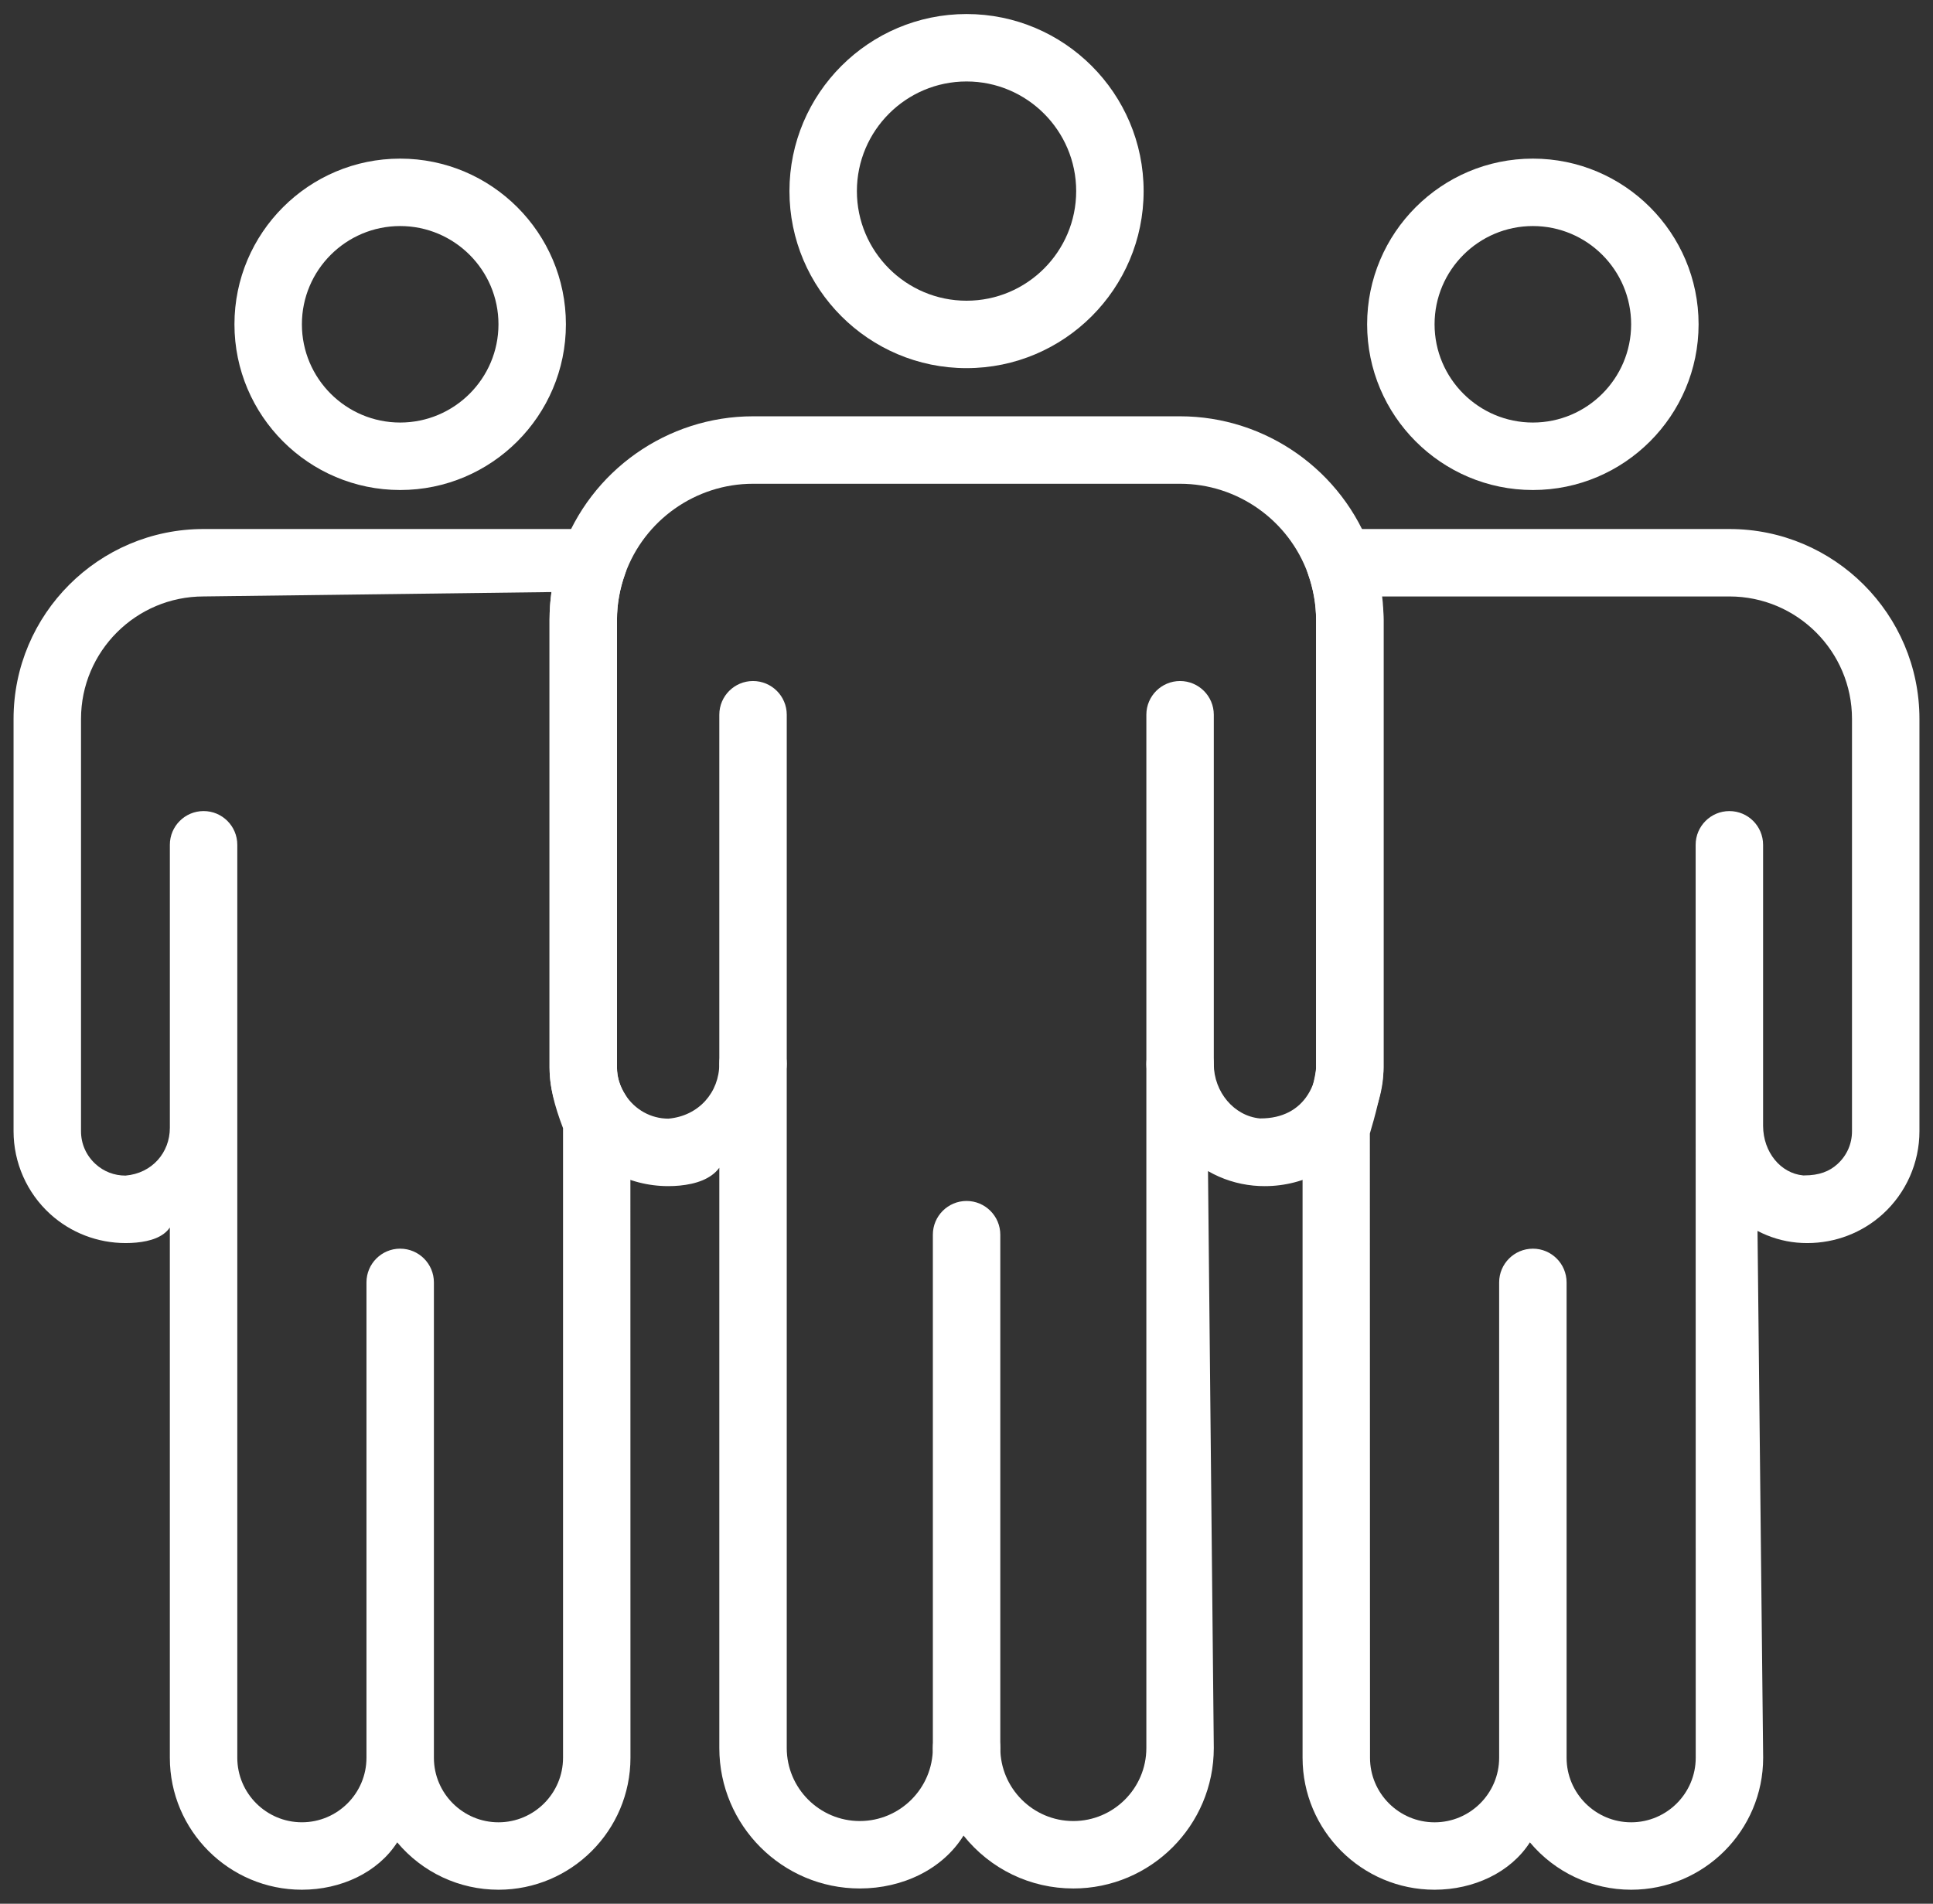
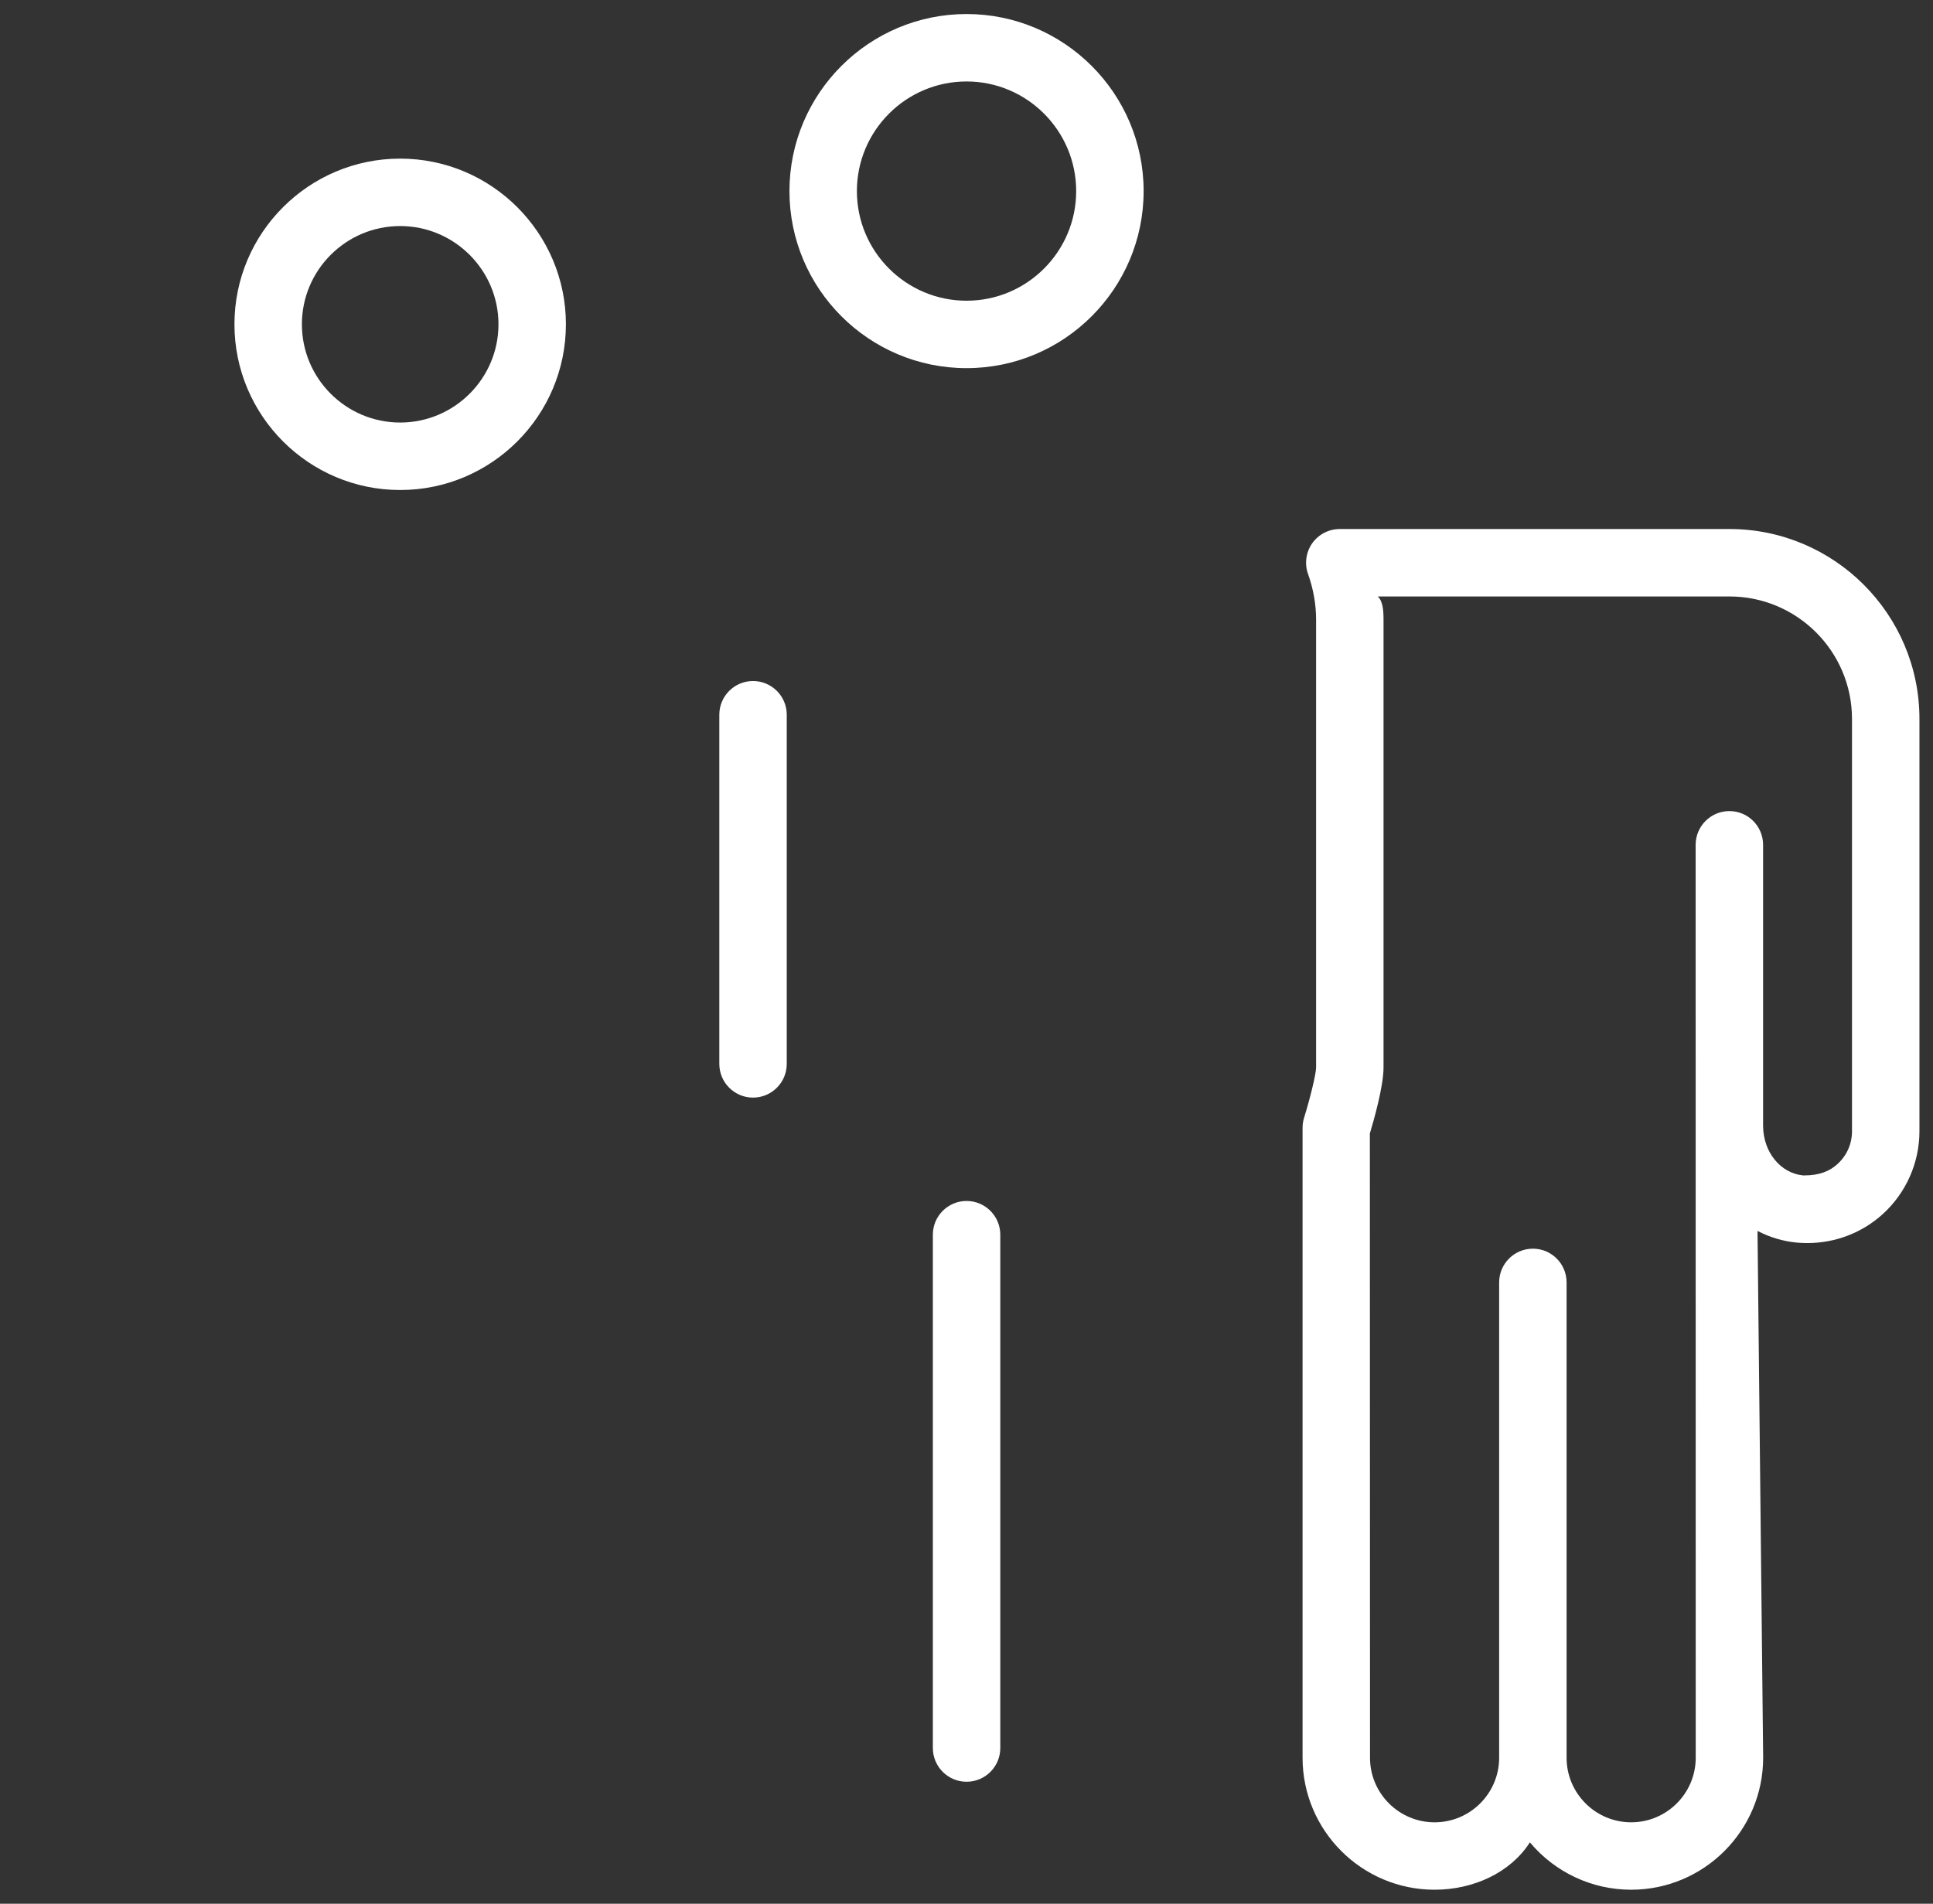
<svg xmlns="http://www.w3.org/2000/svg" id="a" viewBox="0 0 268 264">
  <rect x="0" y="0" width="268" height="264" fill="#333333" stroke="none" />
  <path d="m134.008,51.052c-13.54,0-24.555-11.01-24.555-24.55S120.468,1.946,134.008,1.946s24.55,11.015,24.55,24.555-11.01,24.55-24.55,24.55Zm0-39.755c-8.385,0-15.205,6.82-15.205,15.205s6.82,15.199,15.205,15.199,15.199-6.82,15.199-15.199-6.82-15.205-15.199-15.205Z" fill="#fff" stroke-width="0" />
-   <path d="m69.11,262.054c-5.424,0-10.543-2.394-14.039-6.568-2.672,4.174-7.791,6.568-13.215,6.568-10.096,0-18.308-8.211-18.308-18.302v-73.535c-.913,1.365-2.741,1.911-4.646,2.095-.494.047-.987.068-1.481.068-3.89,0-7.602-1.428-10.464-4.027-3.229-2.935-5.077-7.119-5.077-11.482v-57.175c0-14.522,11.813-26.335,26.34-26.335h54.035c1.523,0,2.951.74,3.827,1.979.872,1.244,1.087,2.84.577,4.263-.74,2.074-1.118,4.2-1.118,6.337v62.1c0,1.302.383,2.562,1.134,3.749.478.751.725,1.612.725,2.489l.011,89.475c0,10.091-8.211,18.302-18.302,18.302Zm-13.63-88.897c2.583,0,4.678,2.095,4.678,4.678v65.917c0,4.935,4.017,8.952,8.952,8.952s8.952-4.016,8.952-8.952v-87.306c-1.208-3.155-1.869-5.791-1.869-8.406v-62.1c0-1.286.089-2.562.268-3.838l-48.234.609c-9.372,0-16.995,7.618-16.995,16.984v57.175c0,1.754.719,3.371,2.021,4.557,1.15,1.045,2.588,1.596,4.148,1.596,3.717-.32,6.148-3.218,6.148-6.621v-39.251c0-2.583,2.095-4.678,4.678-4.678s4.673,2.095,4.673,4.678v126.599c0,4.935,4.022,8.952,8.957,8.952s8.952-4.016,8.952-8.952v-65.917c0-2.583,2.095-4.678,4.673-4.678Z" fill="#fff" stroke-width="0" />
  <path d="m55.48,67.952c-12.669,0-22.975-10.306-22.975-22.98s10.306-22.975,22.975-22.975,22.98,10.306,22.98,22.975-10.306,22.98-22.98,22.98Zm0-36.605c-7.513,0-13.624,6.111-13.624,13.624s6.111,13.624,13.624,13.624,13.63-6.111,13.63-13.624-6.117-13.624-13.63-13.624Z" fill="#fff" stroke-width="0" />
  <path d="m226.15,262.054c-5.423,0-10.542-2.394-14.039-6.568-2.672,4.174-7.791,6.568-13.215,6.568-10.091,0-18.302-8.211-18.302-18.302v-87.348c0-.467.068-.934.205-1.381.856-2.751,1.67-6.143,1.67-6.983v-62.1c0-2.132-.378-4.263-1.113-6.337-.514-1.417-.299-3.014.572-4.263.877-1.239,2.305-1.979,3.827-1.979h54.025c14.527,0,26.34,11.813,26.34,26.335v57.175c0,4.363-1.848,8.547-5.077,11.482-2.861,2.599-6.579,4.027-10.469,4.027-.488,0-.982-.021-1.475-.068-1.885-.179-3.712-.725-5.429-1.617l.782,73.057c0,10.091-8.211,18.302-18.302,18.302Zm-13.624-88.897c2.578,0,4.673,2.095,4.673,4.678v65.917c0,4.935,4.016,8.952,8.952,8.952s8.952-4.016,8.952-8.952l-.011-126.599c0-2.583,2.095-4.678,4.678-4.678s4.673,2.095,4.673,4.678v38.988c.026,3.675,2.457,6.563,5.549,6.857h.158c2.069,0,3.497-.562,4.599-1.57,1.302-1.181,2.021-2.798,2.021-4.557v-57.175c0-9.366-7.623-16.984-16.99-16.984h-48.759c.709.667.798,1.943.798,3.229v62.1c0,2.567-1.323,7.245-1.895,9.141l.021,86.571c0,4.935,4.016,8.952,8.952,8.952s8.952-4.016,8.952-8.952v-65.917c0-2.583,2.095-4.678,4.678-4.678Z" fill="#fff" stroke-width="0" />
-   <path d="m148.808,261.88c-5.943,0-11.493-2.672-15.22-7.335-2.888,4.662-8.437,7.335-14.38,7.335-10.742,0-19.478-8.736-19.478-19.478v-80.465c-1.166,1.586-3.281,2.258-5.492,2.473-.535.052-1.06.074-1.585.074-5.644,0-10.831-2.877-13.882-7.692-1.685-2.672-2.578-5.702-2.578-8.752v-62.1c0-3.197.556-6.384,1.664-9.477,3.995-11.209,14.664-18.733,26.545-18.733h59.207c11.876,0,22.545,7.523,26.545,18.733,1.108,3.077,1.664,6.264,1.664,9.477v62.1c0,3.071-.898,6.106-2.604,8.789-3.05,4.793-8.232,7.655-13.861,7.655-.52,0-1.05-.021-1.58-.074-2.21-.215-4.326-.887-6.29-2.011l.803,80.003c0,10.742-8.736,19.478-19.478,19.478Zm-14.8-24.151c2.583,0,4.678,2.095,4.678,4.673,0,5.581,4.541,10.128,10.122,10.128s10.128-4.547,10.128-10.128v-94.83c0-2.573,2.09-4.667,4.667-4.673,2.573.021,4.673,2.116,4.683,4.662.016,3.885,2.819,7.193,6.379,7.534h.115c3.04,0,5.235-1.234,6.542-3.287.756-1.197,1.145-2.462,1.145-3.77v-62.1c0-2.132-.378-4.263-1.113-6.337-2.683-7.487-9.813-12.516-17.746-12.516h-59.207c-7.933,0-15.063,5.03-17.741,12.516-.74,2.074-1.118,4.2-1.118,6.337v62.1c0,1.302.383,2.562,1.134,3.749,1.328,2.09,3.565,3.339,5.996,3.339,4.253-.373,7.056-3.696,7.056-7.597,0-2.578,2.095-4.673,4.673-4.673s4.678,2.095,4.678,4.673v94.872c0,5.581,4.547,10.128,10.128,10.128s10.128-4.547,10.128-10.128c0-2.578,2.095-4.673,4.673-4.673Z" fill="#fff" stroke-width="0" />
-   <path d="m212.525,67.952c-12.674,0-22.98-10.306-22.98-22.98s10.306-22.975,22.98-22.975,22.975,10.306,22.975,22.975-10.306,22.98-22.975,22.98Zm0-36.605c-7.513,0-13.63,6.111-13.63,13.624s6.117,13.624,13.63,13.624,13.624-6.111,13.624-13.624-6.111-13.624-13.624-13.624Z" fill="#fff" stroke-width="0" />
  <path d="m134.008,247.08c-2.578,0-4.673-2.095-4.673-4.678v-71.183c0-2.583,2.095-4.678,4.673-4.678s4.678,2.095,4.678,4.678v71.183c0,2.583-2.095,4.678-4.678,4.678Z" fill="#fff" stroke-width="0" />
  <path d="m104.402,152.208c-2.578,0-4.673-2.095-4.673-4.678v-48.418c0-2.578,2.095-4.673,4.673-4.673s4.678,2.095,4.678,4.673v48.418c0,2.583-2.095,4.678-4.678,4.678Z" fill="#fff" stroke-width="0" />
-   <path d="m163.609,152.25c-2.578,0-4.673-2.095-4.673-4.678v-48.46c0-2.578,2.095-4.673,4.673-4.673s4.678,2.095,4.678,4.673v48.46c0,2.583-2.095,4.678-4.678,4.678Z" fill="#fff" stroke-width="0" />
</svg>